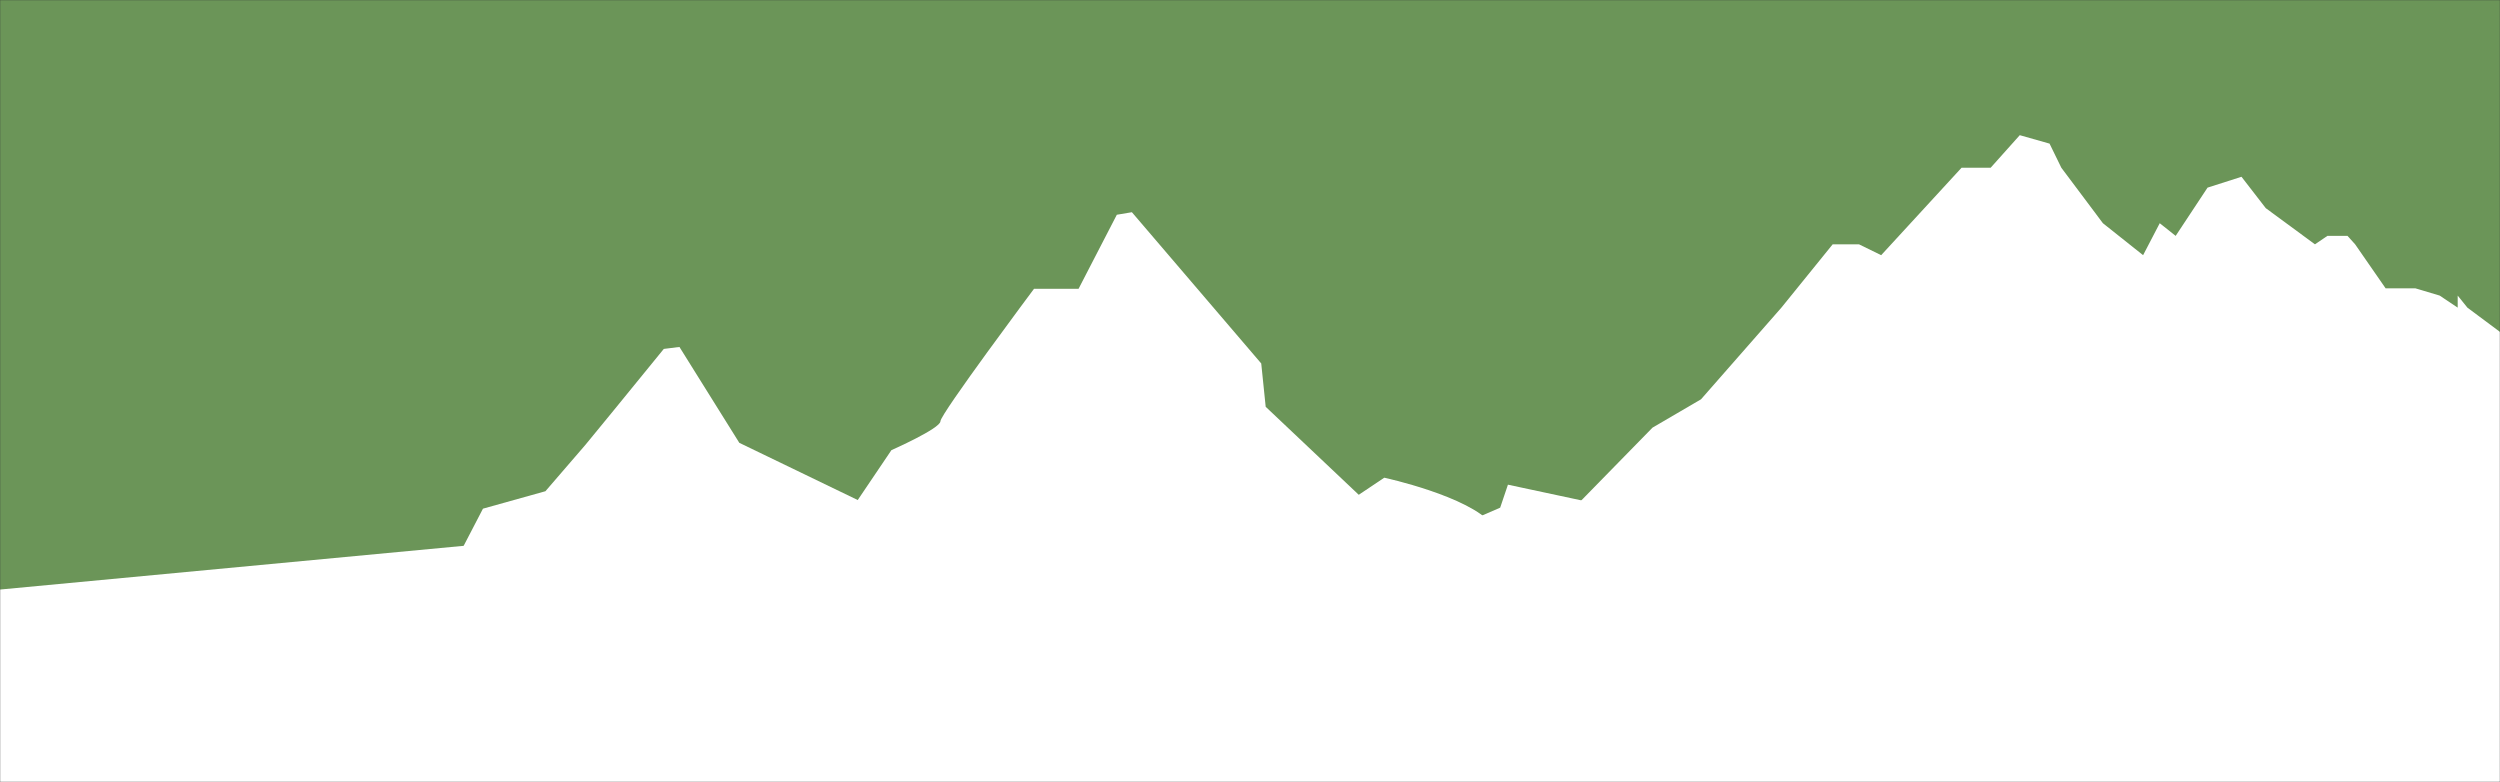
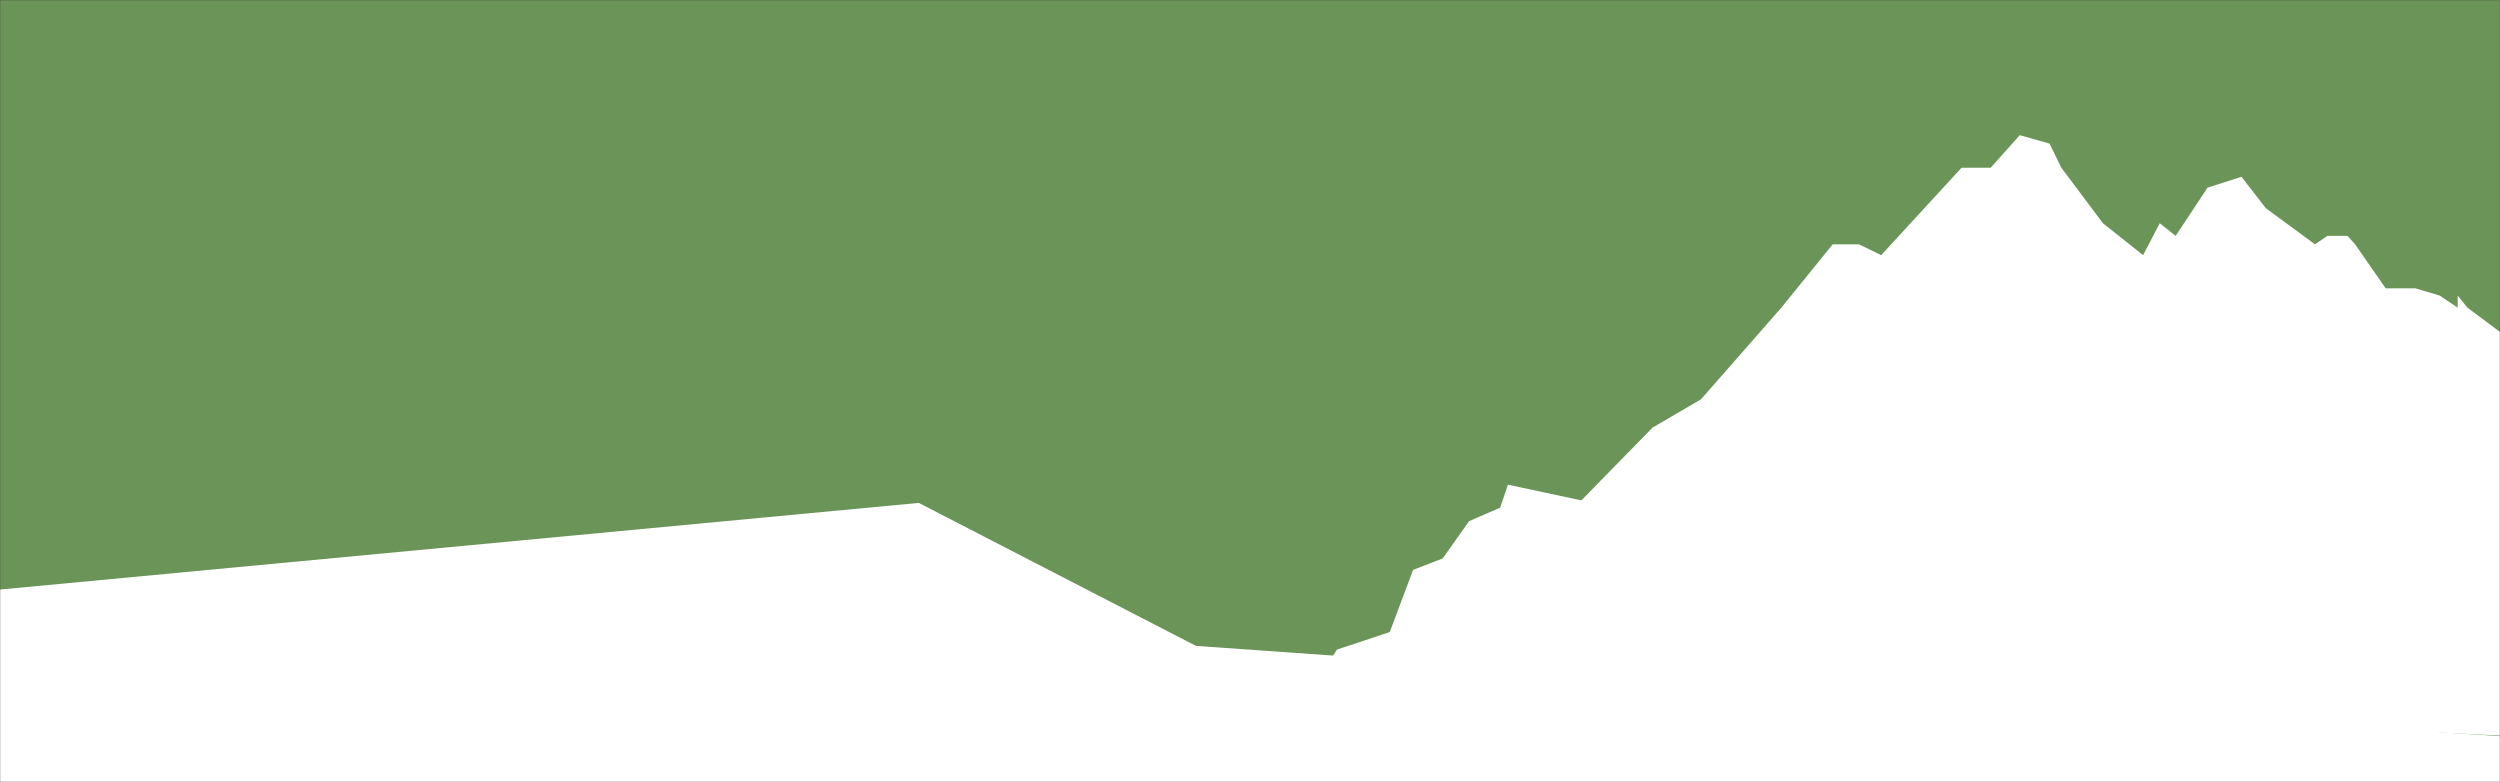
<svg xmlns="http://www.w3.org/2000/svg" width="1720" height="538" viewBox="0 0 1720 538" fill="none">
  <rect x="0" y="0" width="1720" height="538" fill="#333333" stroke="none" />
  <mask id="mask0_656_4890" style="mask-type:alpha" maskUnits="userSpaceOnUse" x="0" y="0" width="1720" height="538">
    <rect width="1720" height="538" transform="matrix(-1 0 0 1 1720 0)" fill="#F9D24A" />
  </mask>
  <g mask="url(#mask0_656_4890)">
    <rect width="1720" height="538" transform="matrix(-1 0 0 1 1720 0)" fill="#6B9558" />
    <path d="M-101 542V415.129L632.096 346L822.821 444.376L1424.79 486.918L1720 506.5V542H-101Z" fill="white" />
-     <path d="M840.211 441.747L883.806 375.133L952.499 329.195C952.499 329.195 1010.63 341.833 1026.48 361.354C1042.33 380.875 1056.87 388.919 1056.87 388.919L1083.29 360.205L1108.39 359.057L1116.32 346.426L1153.31 355.612L1171.77 375.133L1204.8 372.837L1232.54 388.888L1253.68 387.74L1264.25 396.926L1278.78 392.333L1326.36 423.343L1347.49 418.75L1393.73 440.567L1507.35 543.932L800.57 524.405L840.211 441.747Z" fill="white" stroke="white" stroke-miterlimit="10" />
-     <path d="M1363.7 440.575L1452.07 430.259L1488.63 400.453L1535.86 405.038L1561.76 425.675L1615.08 419.944L1676.02 429.113C1676.02 429.113 1750.68 511.648 1759.82 516.233C1768.96 520.818 1852.75 549.508 1852.75 549.508L1857.32 568.993L1333.23 530.011L1363.7 440.575Z" fill="white" stroke="white" stroke-miterlimit="10" />
-     <path d="M238.74 425.943L292.406 389.951L310.813 391.284L332.281 349.964L375.244 337.963L402.812 305.996C402.812 305.996 438.838 262.163 456.691 240.055L467.457 238.703L508.645 304.662L605.225 351.322C605.225 351.322 617.496 405.977 625.159 405.977C632.821 405.977 729.43 452.631 729.43 452.631H201.969L238.74 425.943Z" fill="white" />
-     <path d="M498.334 425.653L556.587 367.669L571.913 370.983L613.299 309.693C613.299 309.693 647.019 294.787 647.019 289.816C647.019 284.844 711.398 198.705 711.398 198.705H742.044L768.373 147.749L778.738 146L867.729 250.06L870.796 279.873L1067 465.408L460 477L498.334 425.653Z" fill="white" />
    <path d="M1759.48 419.944L1645.02 331.599L1507.04 260.93L1435.37 346.478L1434.3 396.694L1409.7 373.444L1392.59 374.376L1370.13 361.356L1351.94 371.586L1301.67 319.511L1210.77 269.394L1158.33 324.16C1158.33 324.16 1109.11 336.248 1102.72 347.41L1037.46 333.457L1032.12 349.268L1010.73 358.565L992.541 384.223L972.21 392.07L956.167 434.847L919.801 446.935L897.339 482.266H865.247L780.74 499.077H1921L1866.45 451.861H1841.84L1777.66 436.705L1759.48 419.944Z" fill="white" />
    <path d="M1781.47 269.322L1864.42 330.309L1807.99 510.337L1065.89 474.271L1051.59 459.75H1020H924.898L1076.86 355.616L1136.93 294.215L1170.3 274.715L1225.6 211.654L1260.88 168.092H1278.99L1294.25 175.56L1349.55 115.403H1369.57L1389.6 93L1410.09 98.808L1418.2 115.403L1446.8 153.572L1474.45 175.56L1485.9 153.572L1496.86 162.284L1518.79 129.094L1542.15 121.626L1558.84 143.2L1592.68 168.092L1601.26 162.284H1615.09L1620.33 168.092L1641.31 198.378H1661.81L1678.5 203.357L1690.89 211.654V203.357L1697.57 211.654L1753.82 253.557L1781.47 269.322Z" fill="white" />
  </g>
</svg>